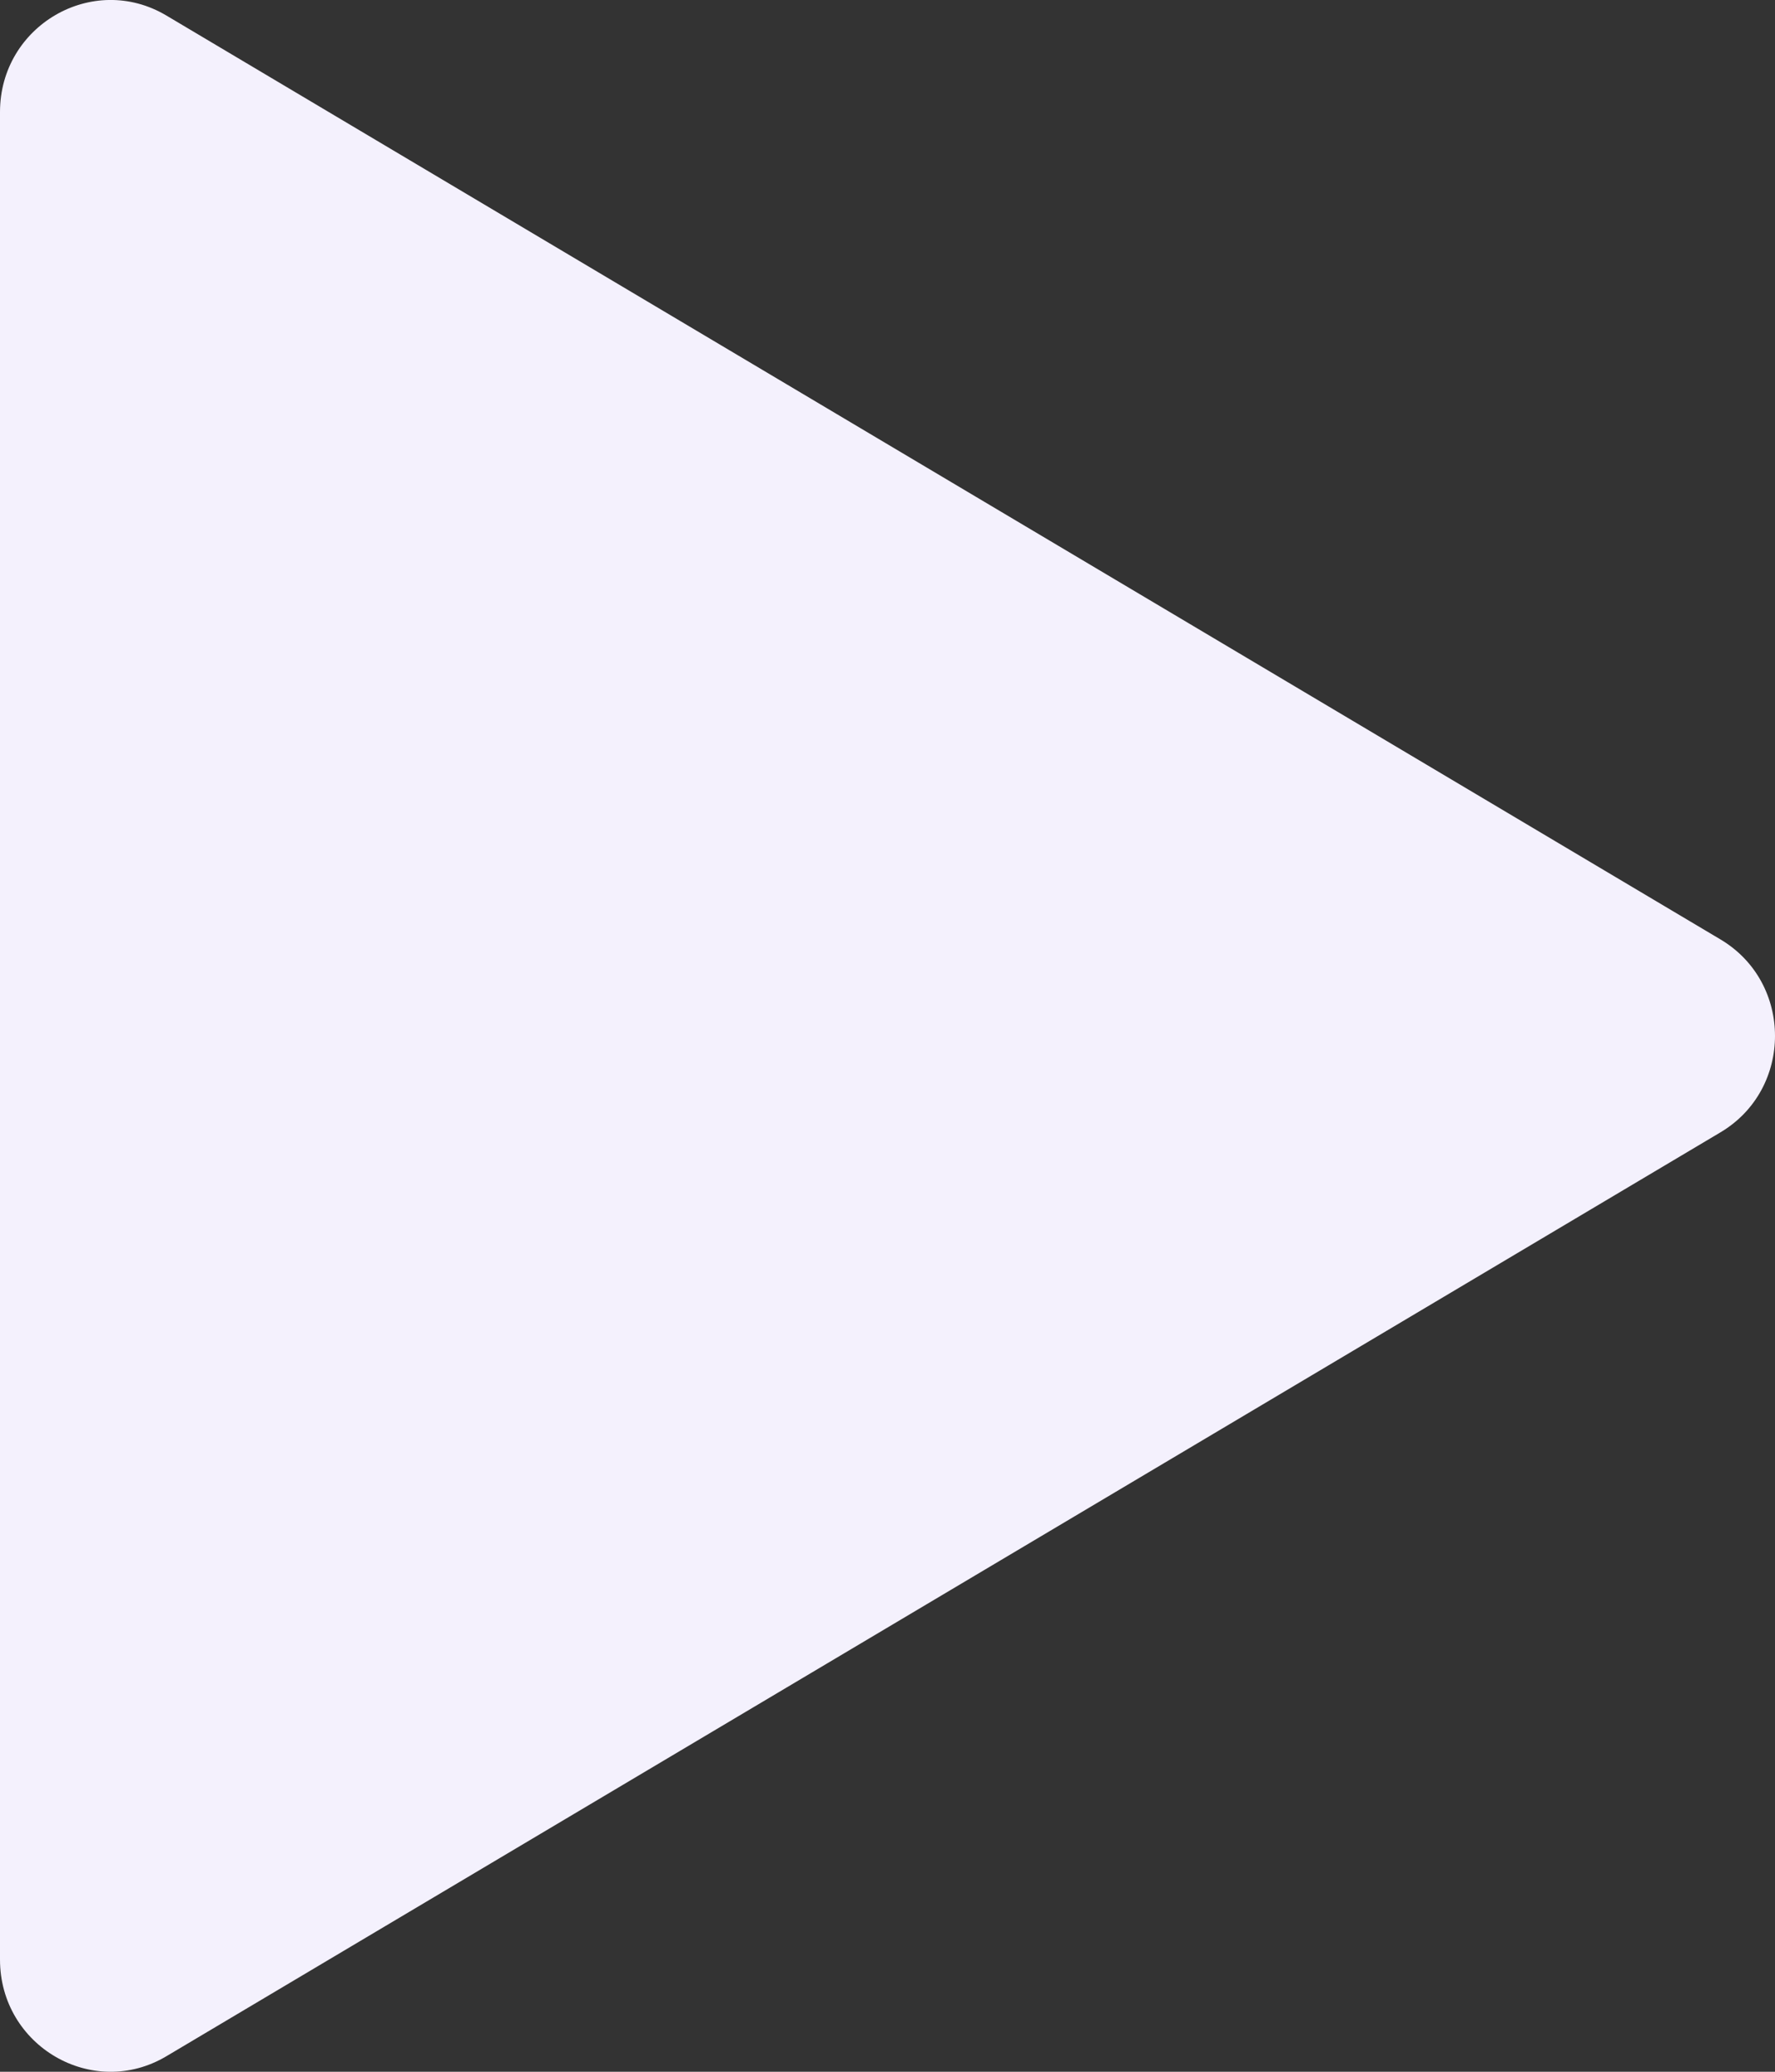
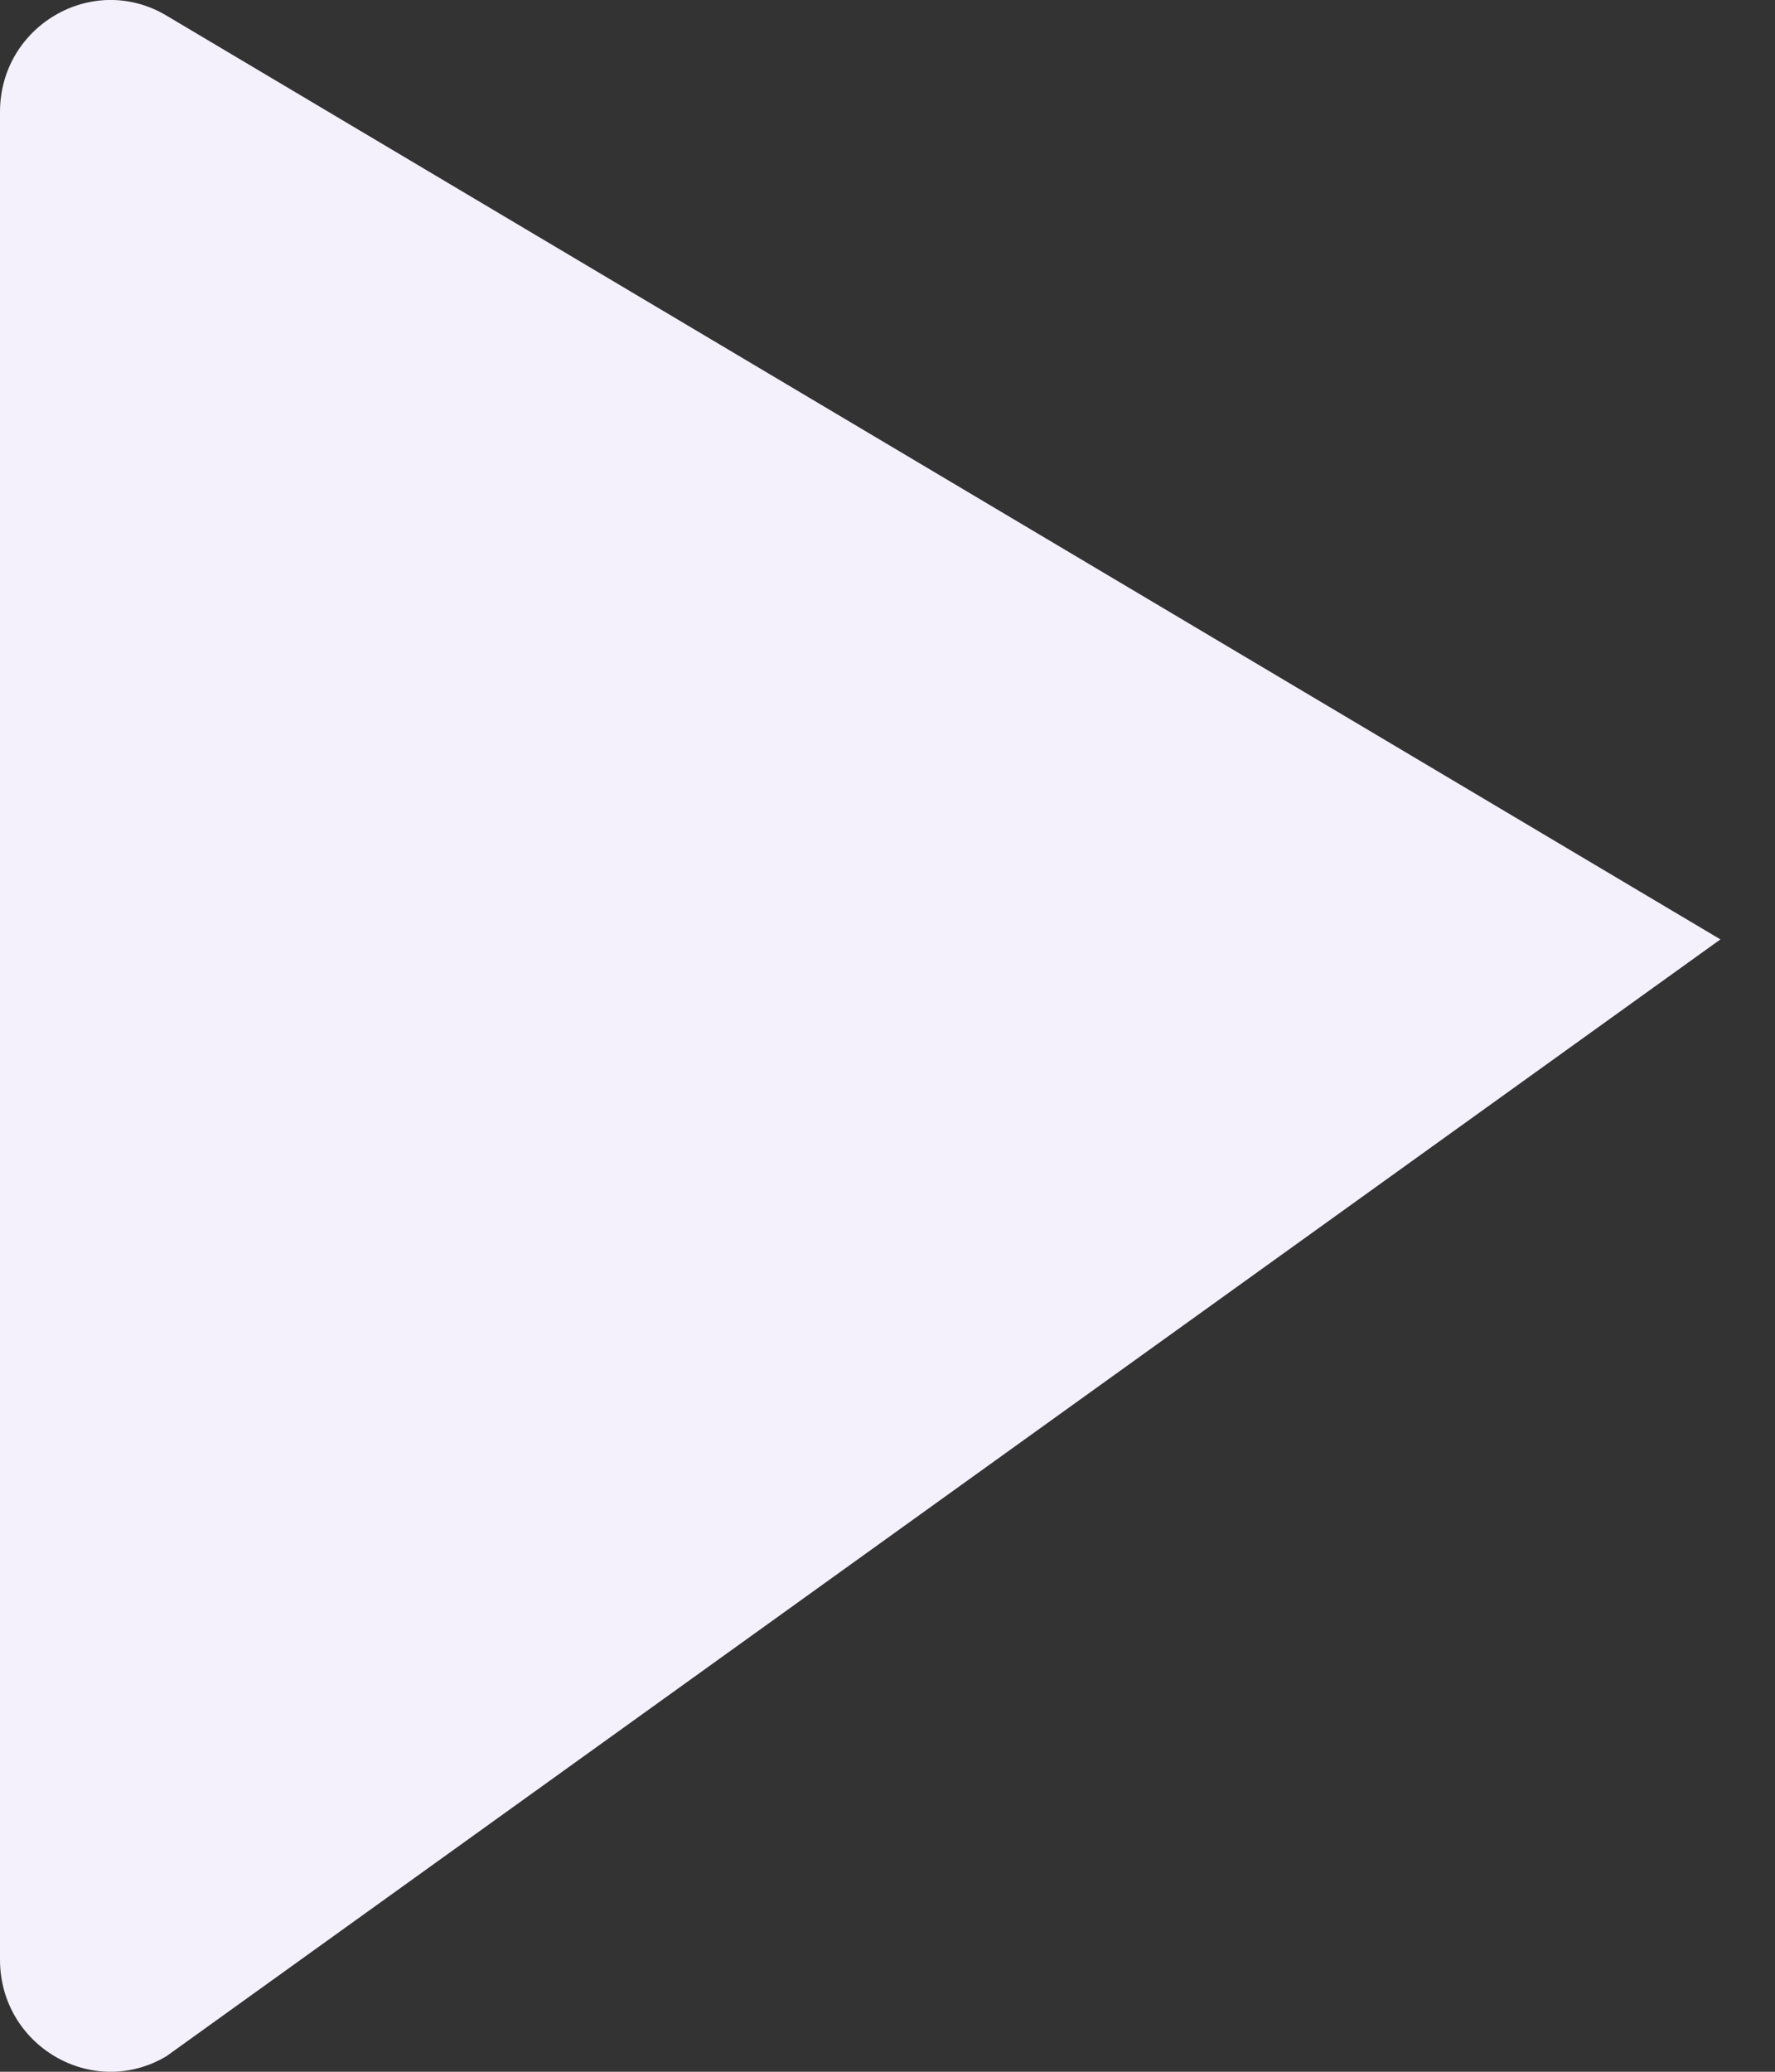
<svg xmlns="http://www.w3.org/2000/svg" width="12" height="14" viewBox="0 0 12 14" fill="none">
  <rect x="0" y="0" width="12" height="14" fill="#333333" stroke="none" />
-   <path d="M11.631 6.348C12.123 6.64 12.123 7.36 11.631 7.652L1.125 13.895C0.627 14.191 -2.4829e-08 13.827 0 13.242L5.30292e-07 0.757C5.55121e-07 0.173 0.627 -0.191 1.125 0.105L11.631 6.348Z" fill="#F4F1FD" />
+   <path d="M11.631 6.348L1.125 13.895C0.627 14.191 -2.4829e-08 13.827 0 13.242L5.30292e-07 0.757C5.55121e-07 0.173 0.627 -0.191 1.125 0.105L11.631 6.348Z" fill="#F4F1FD" />
</svg>